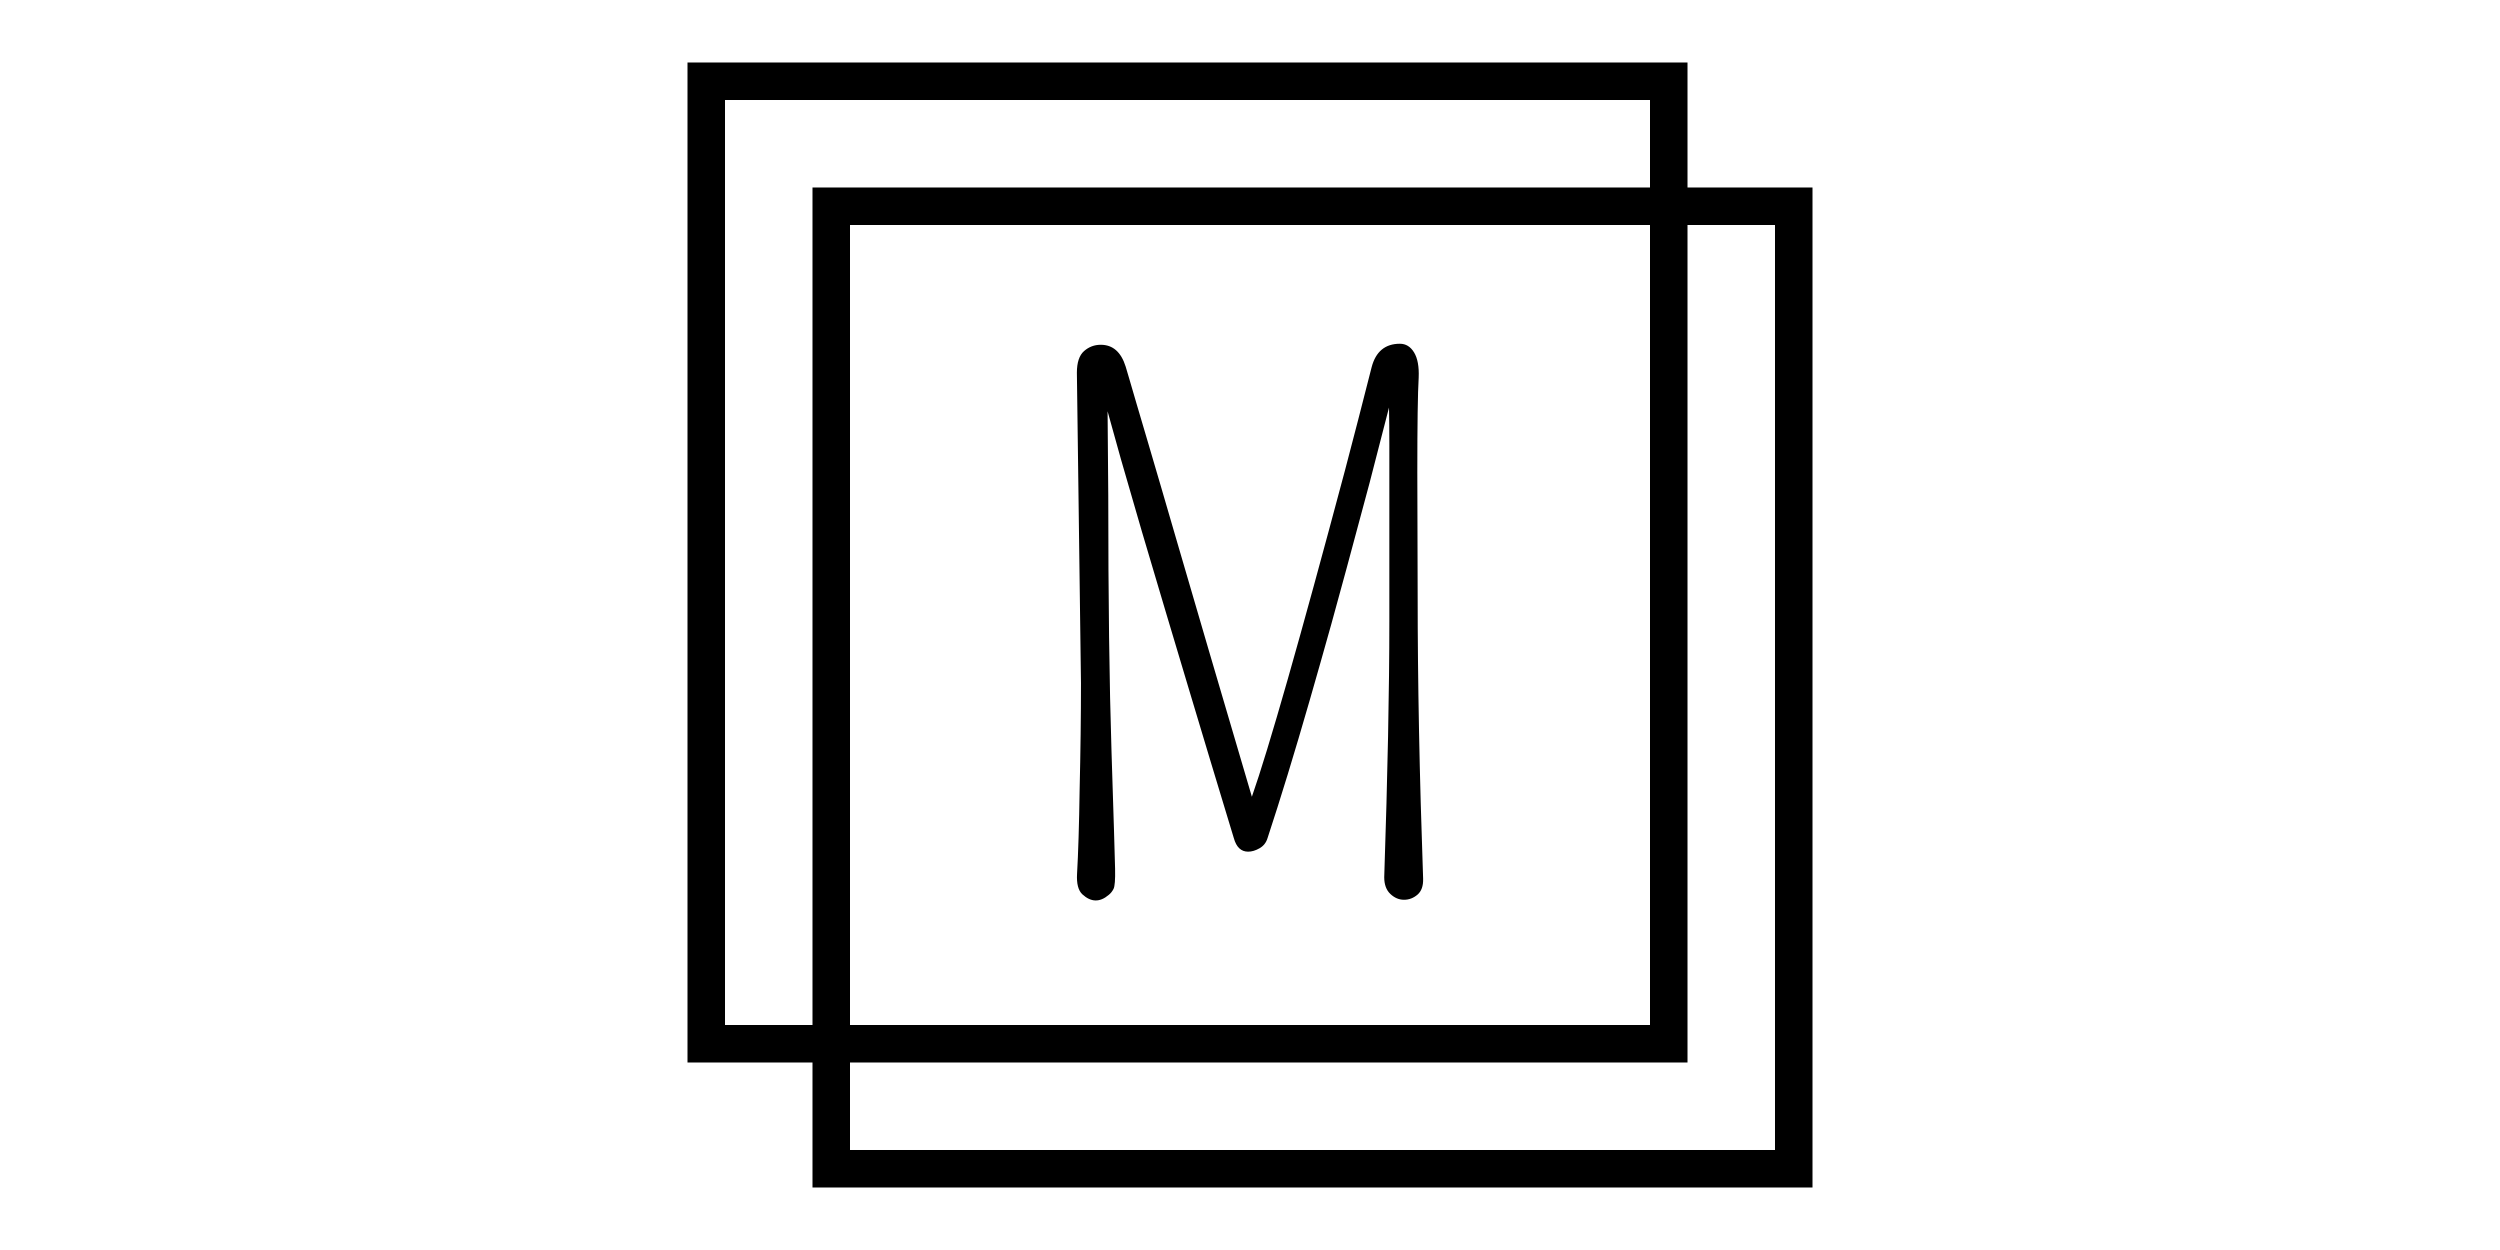
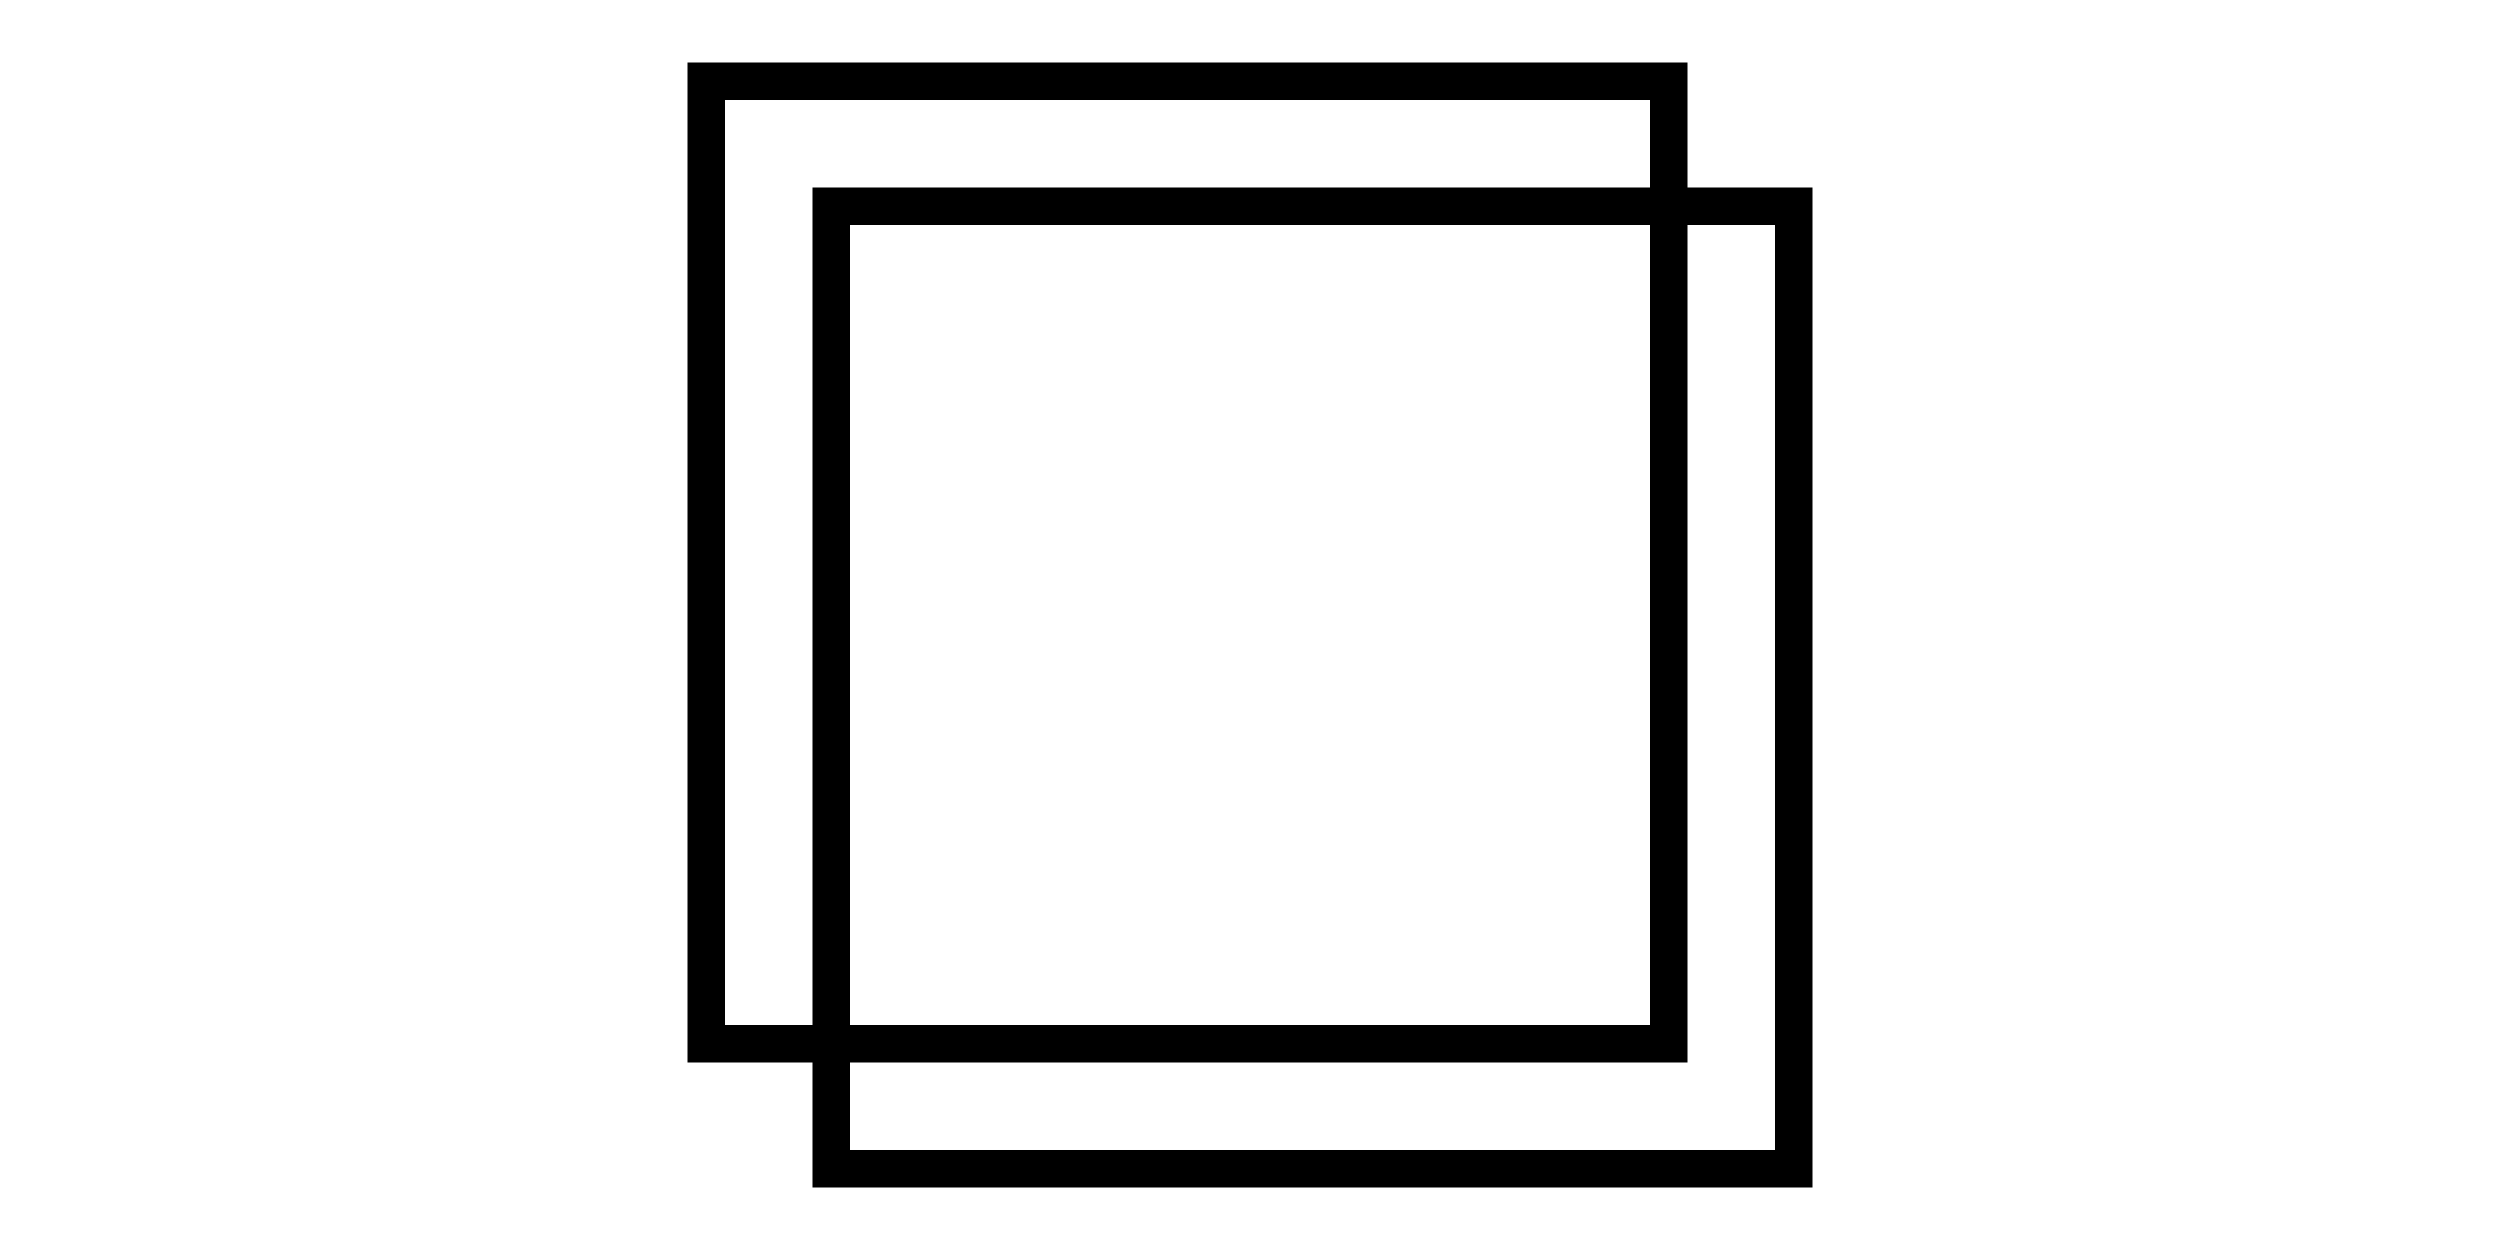
<svg xmlns="http://www.w3.org/2000/svg" xml:space="preserve" width="100%" viewBox="0 0 1000 500" version="1.1" style="fill-rule:nonzero;clip-rule:evenodd;stroke-linecap:round;stroke-linejoin:round;" stroke-miterlimit="10" height="100%">
  <defs />
  <g id="Ohne-Titel">
    <g opacity="1">
      <g opacity="1">
        <path stroke="none" opacity="1" fill-rule="evenodd" fill="#000000" d="M660 40.001L290.001 40.001L290.001 410L660 410L660 40.001ZM275 25L275 425L675.001 425L675.001 25L275 25Z" />
-         <path stroke="none" opacity="1" fill-rule="nonzero" fill="#000000" d="M566.927 188.804L567.063 238.061C567.063 272.445 567.791 310.241 569.247 351.448C569.337 354.359 568.587 356.496 566.995 357.861C565.403 359.225 563.607 359.908 561.606 359.908C559.604 359.908 557.785 359.134 556.148 357.588C554.51 356.042 553.692 353.813 553.692 350.902C555.056 309.968 555.738 275.857 555.738 248.567L555.738 177.888C555.738 172.612 555.693 167.655 555.602 163.015C553.601 170.747 551.008 180.799 547.824 193.17C540.547 220.368 535.453 239.175 532.542 249.591C529.632 260.006 526.721 270.262 523.81 280.359C517.806 301.19 512.212 319.474 507.027 335.211C506.481 337.03 505.412 338.394 503.82 339.304C502.229 340.214 500.705 340.669 499.25 340.669C496.43 340.669 494.519 338.849 493.519 335.211C493.064 333.755 491.995 330.23 490.312 324.636C488.629 319.042 486.537 312.129 484.036 303.896C481.534 295.664 478.76 286.431 475.713 276.198C472.665 265.964 469.527 255.481 466.298 244.747C463.069 234.013 459.908 223.37 456.815 212.818C453.722 202.267 450.902 192.533 448.355 183.619C446.263 176.251 444.489 169.883 443.034 164.516L443.307 198.355C443.307 239.562 443.739 273.628 444.603 300.553C445.467 327.479 445.945 343.125 446.035 347.491C446.126 351.857 445.922 354.541 445.421 355.541C444.921 356.542 444.262 357.361 443.443 357.997C439.895 360.999 436.393 360.908 432.937 357.724C431.299 356.178 430.594 353.449 430.822 349.538C431.049 345.626 431.254 340.737 431.436 334.87C431.618 329.002 431.754 322.794 431.845 316.245C432.209 300.781 432.391 286.454 432.391 273.264L430.753 149.098C430.753 145.005 431.709 142.116 433.619 140.434C435.529 138.751 437.758 137.909 440.305 137.909C445.126 137.909 448.446 140.82 450.265 146.642C450.447 147.188 450.925 148.802 451.698 151.486C452.471 154.169 453.495 157.671 454.768 161.992C456.042 166.313 457.52 171.316 459.203 177.001C460.885 182.686 462.682 188.804 464.592 195.353C466.502 201.903 468.504 208.77 470.596 215.957C477.873 240.972 487.924 275.22 500.75 318.701C507.482 299.507 519.898 255.981 538 188.122C541.548 174.659 545.096 160.923 548.643 146.915C550.28 140.638 554.055 137.5 559.968 137.5C562.333 137.5 564.221 138.66 565.631 140.979C567.041 143.299 567.655 146.642 567.473 151.008C567.109 157.103 566.927 169.701 566.927 188.804Z" />
        <path stroke="none" opacity="1" fill-rule="evenodd" fill="#000000" d="M709.999 90L340 90L340 459.999L709.999 459.999L709.999 90ZM324.999 74.999L324.999 475L725 475L725 74.999L324.999 74.999Z" />
      </g>
    </g>
  </g>
</svg>